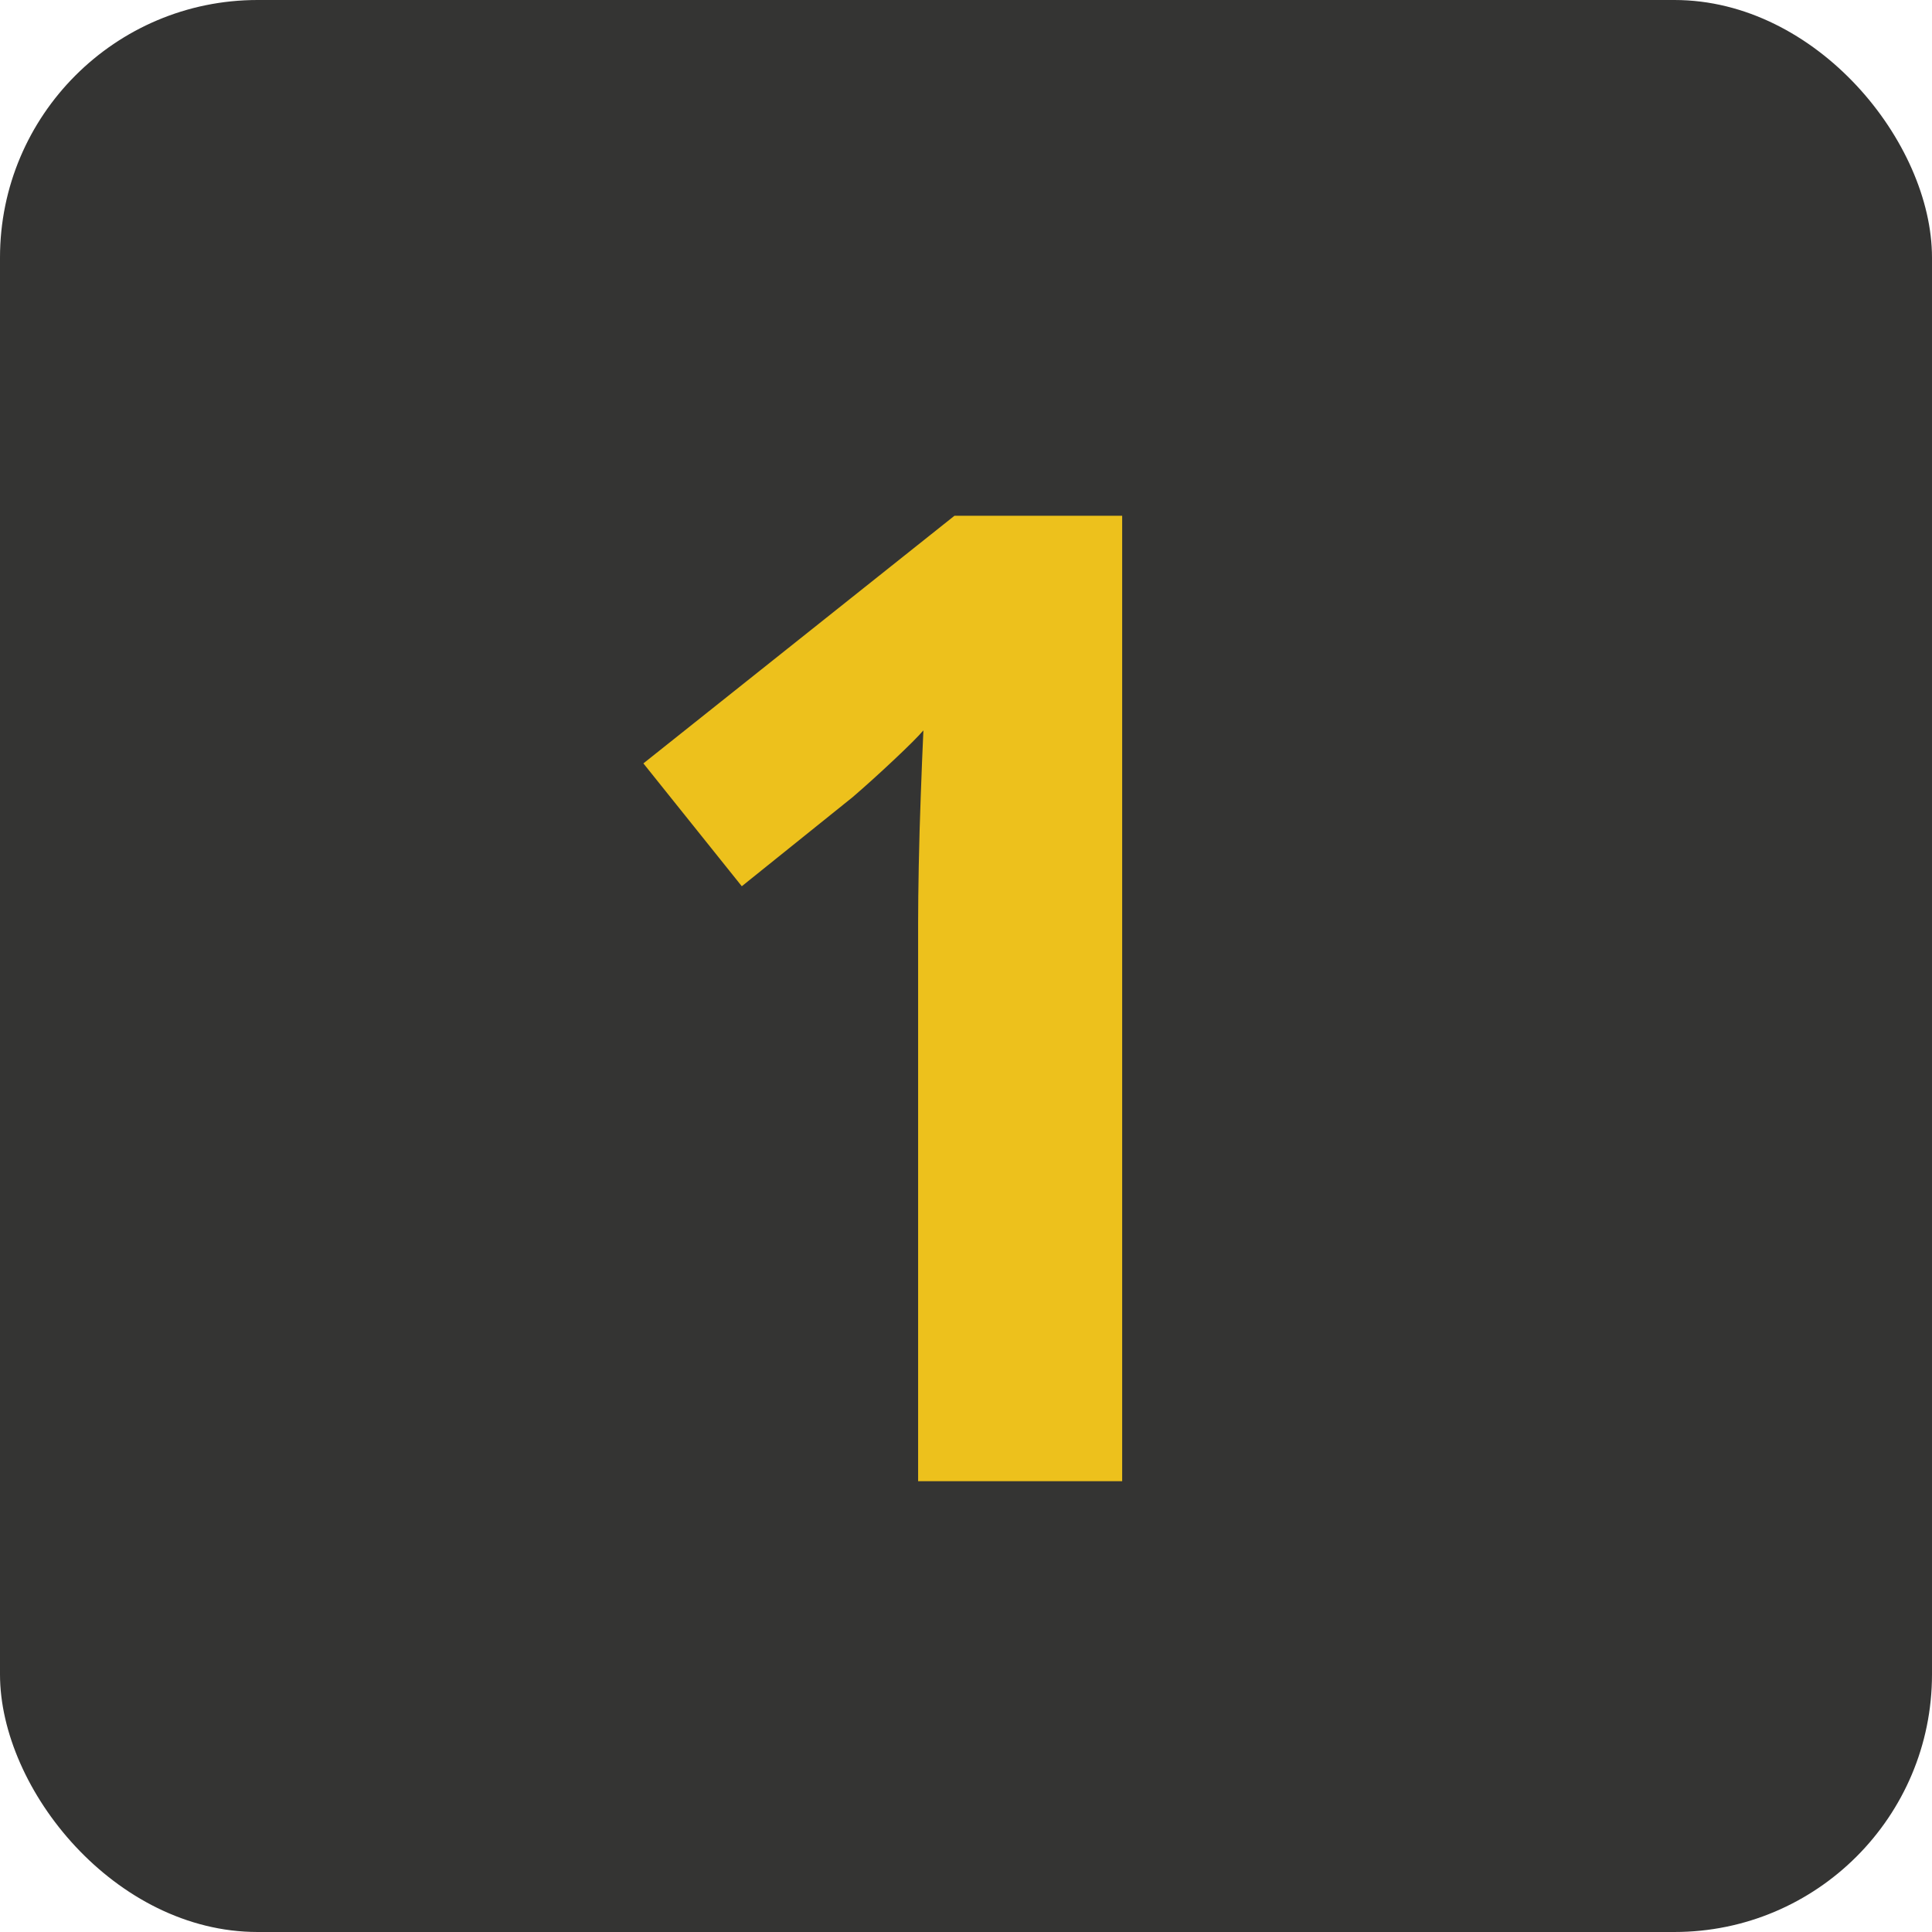
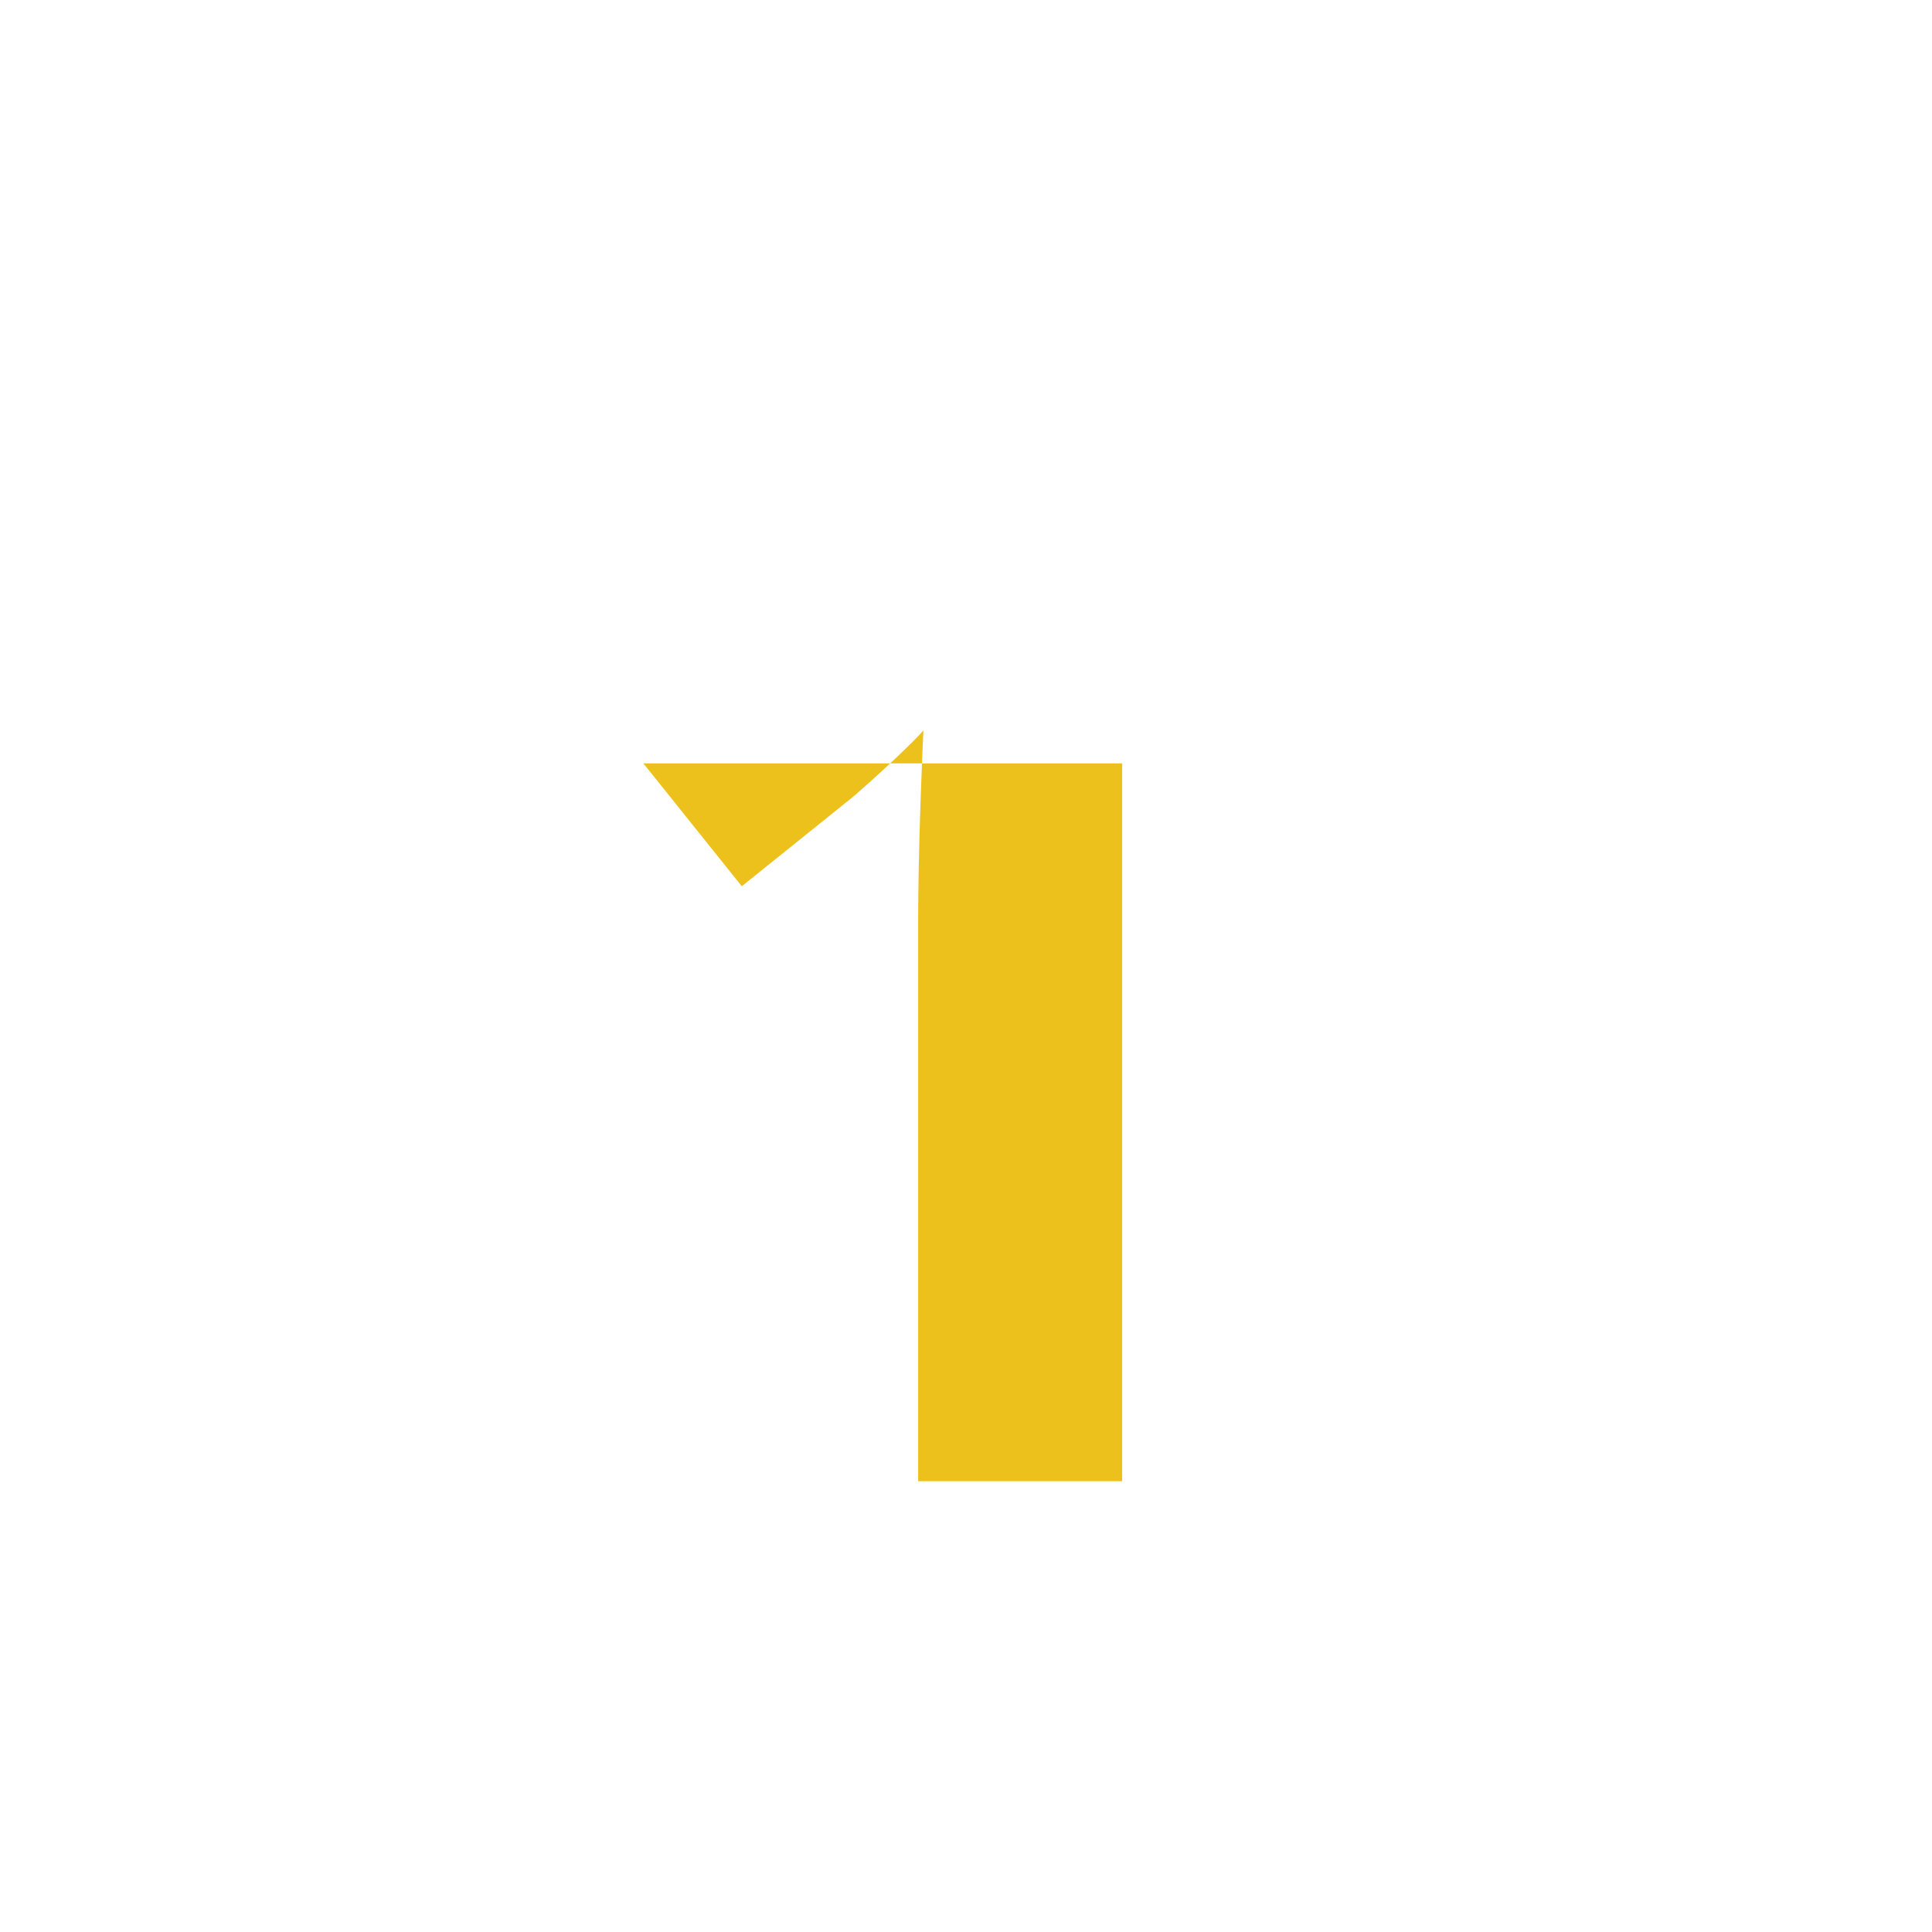
<svg xmlns="http://www.w3.org/2000/svg" width="60" height="60" viewBox="0 0 60 60" fill="none">
-   <rect width="60" height="60" rx="8" fill="#343433" />
-   <path d="M34.85 46H28.513V28.65C28.513 28.172 28.52 27.584 28.533 26.887C28.547 26.176 28.567 25.451 28.595 24.713C28.622 23.961 28.649 23.284 28.677 22.683C28.526 22.86 28.219 23.168 27.754 23.605C27.303 24.029 26.879 24.412 26.482 24.754L23.037 27.523L19.981 23.708L29.641 16.018H34.85V46Z" fill="#EDC11C" />
+   <path d="M34.85 46H28.513V28.65C28.513 28.172 28.52 27.584 28.533 26.887C28.547 26.176 28.567 25.451 28.595 24.713C28.622 23.961 28.649 23.284 28.677 22.683C28.526 22.86 28.219 23.168 27.754 23.605C27.303 24.029 26.879 24.412 26.482 24.754L23.037 27.523L19.981 23.708H34.85V46Z" fill="#EDC11C" />
</svg>